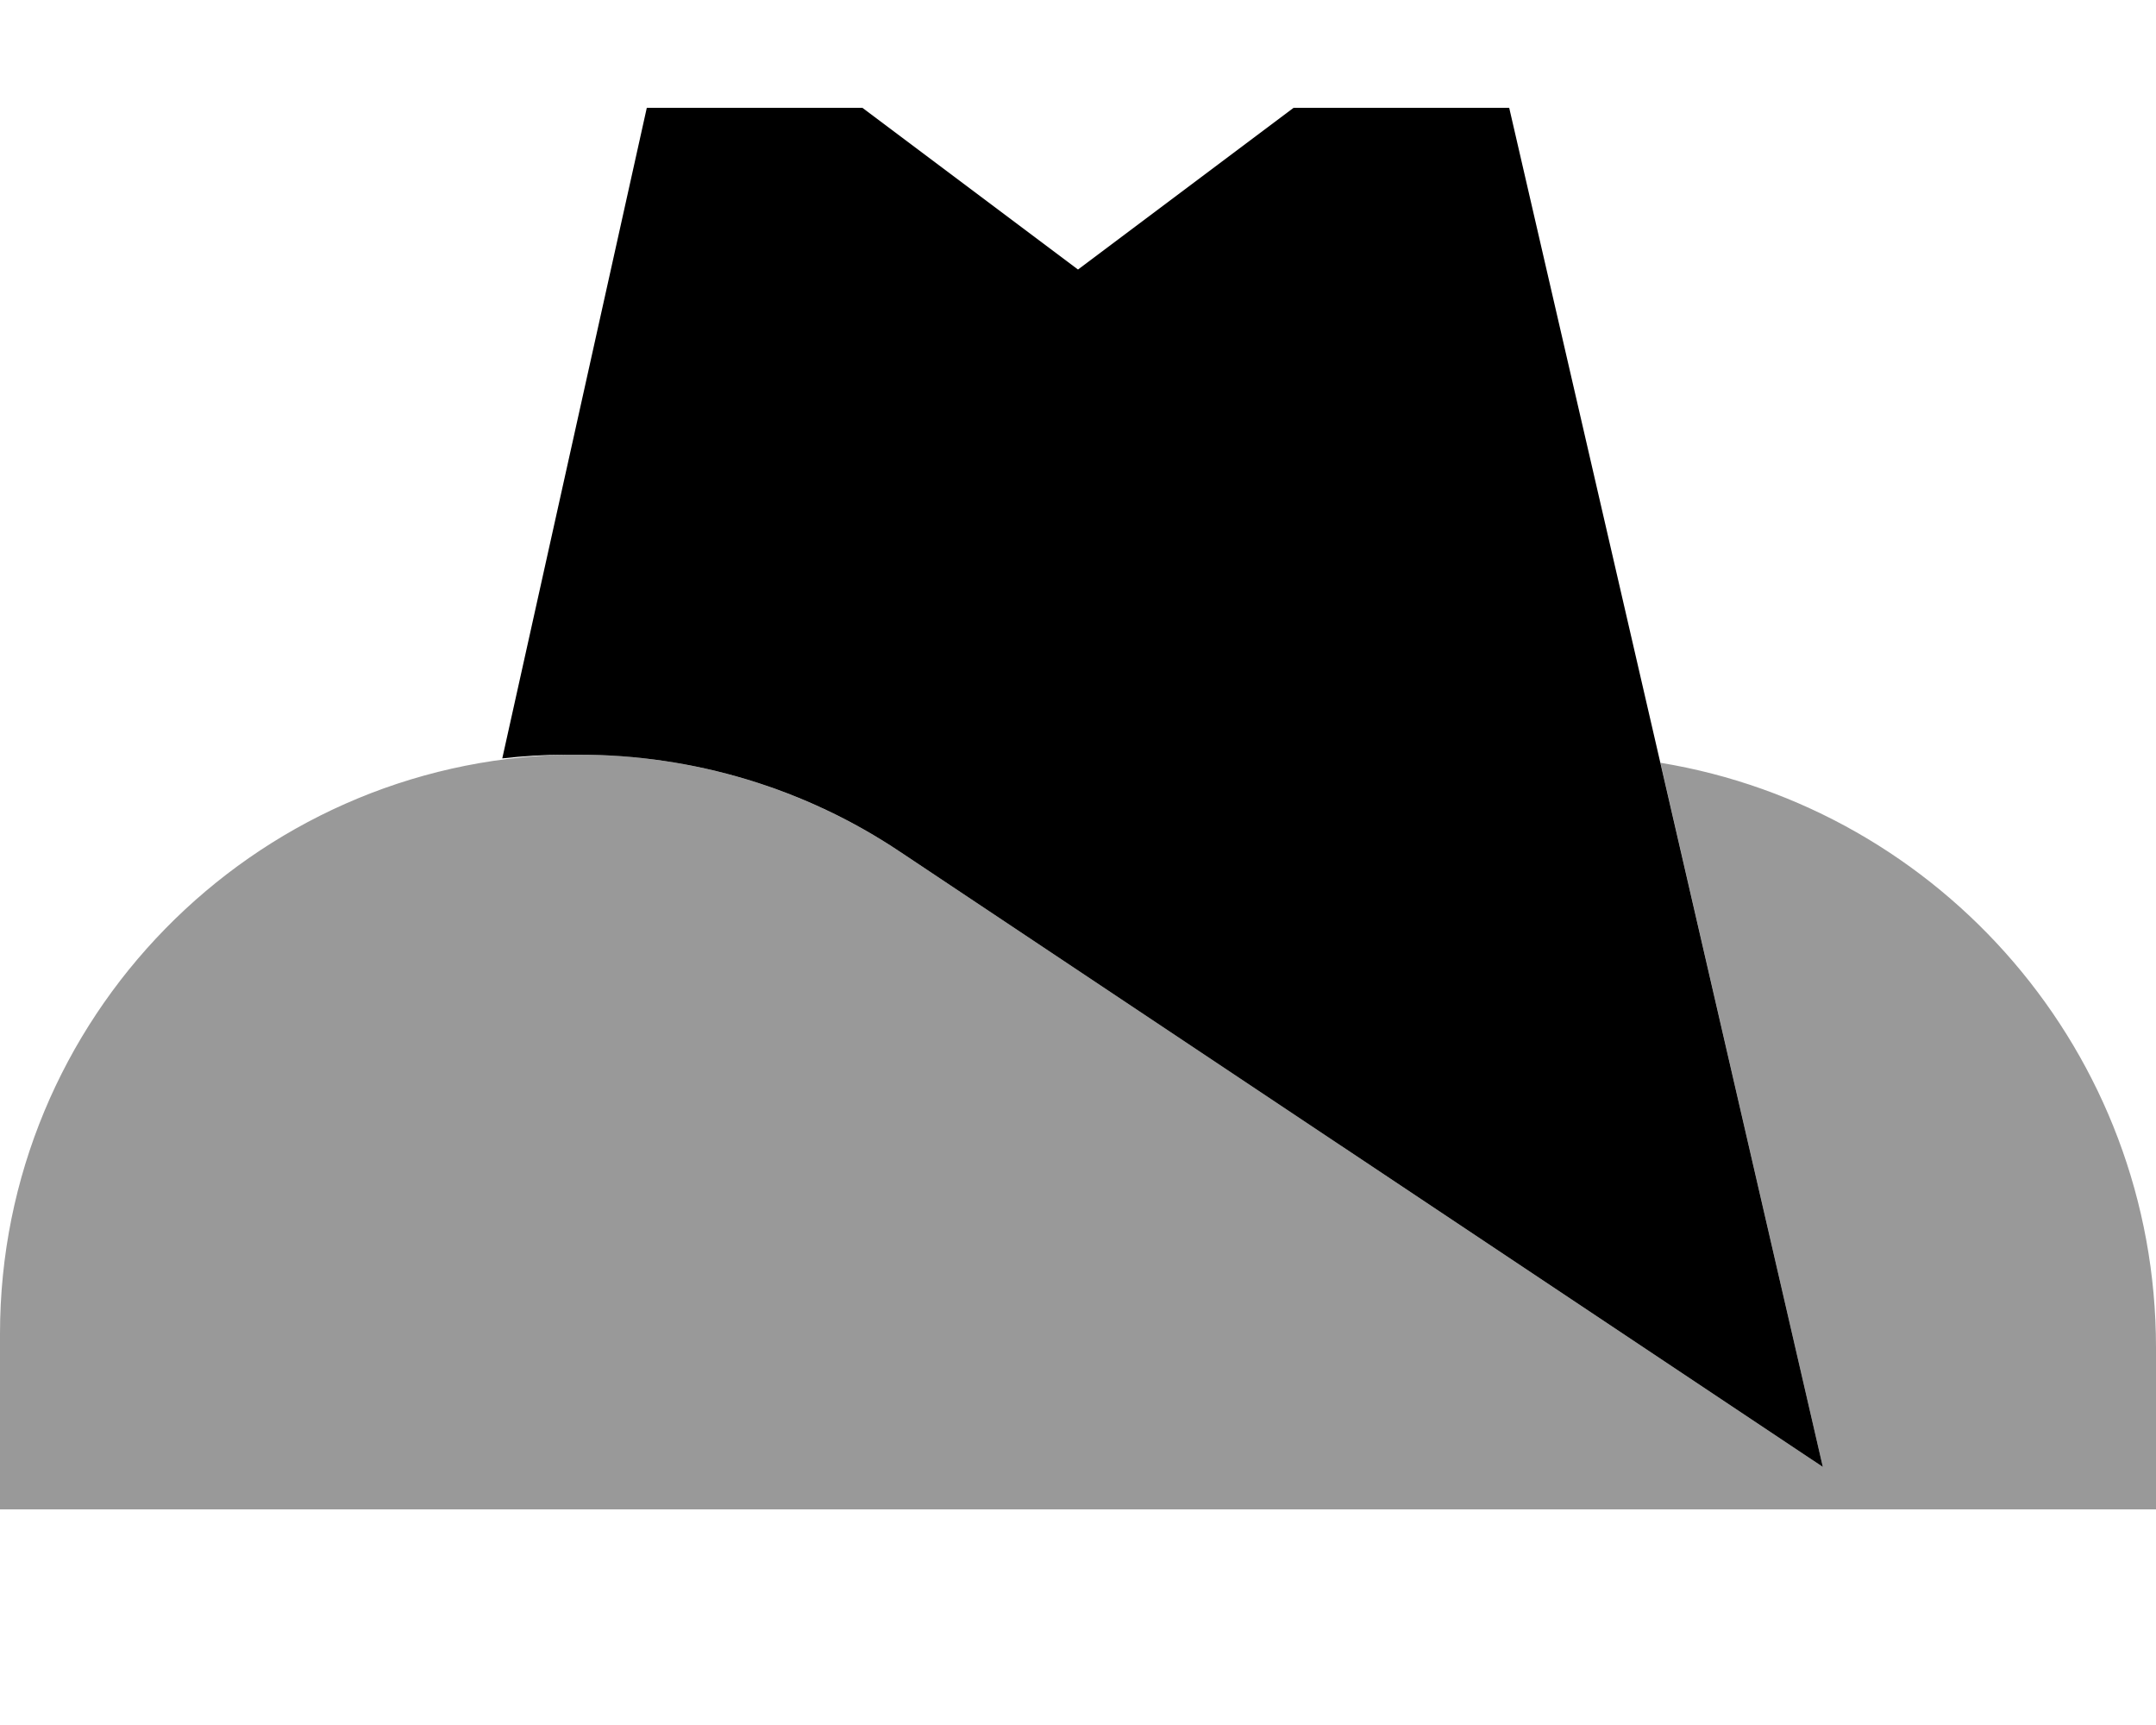
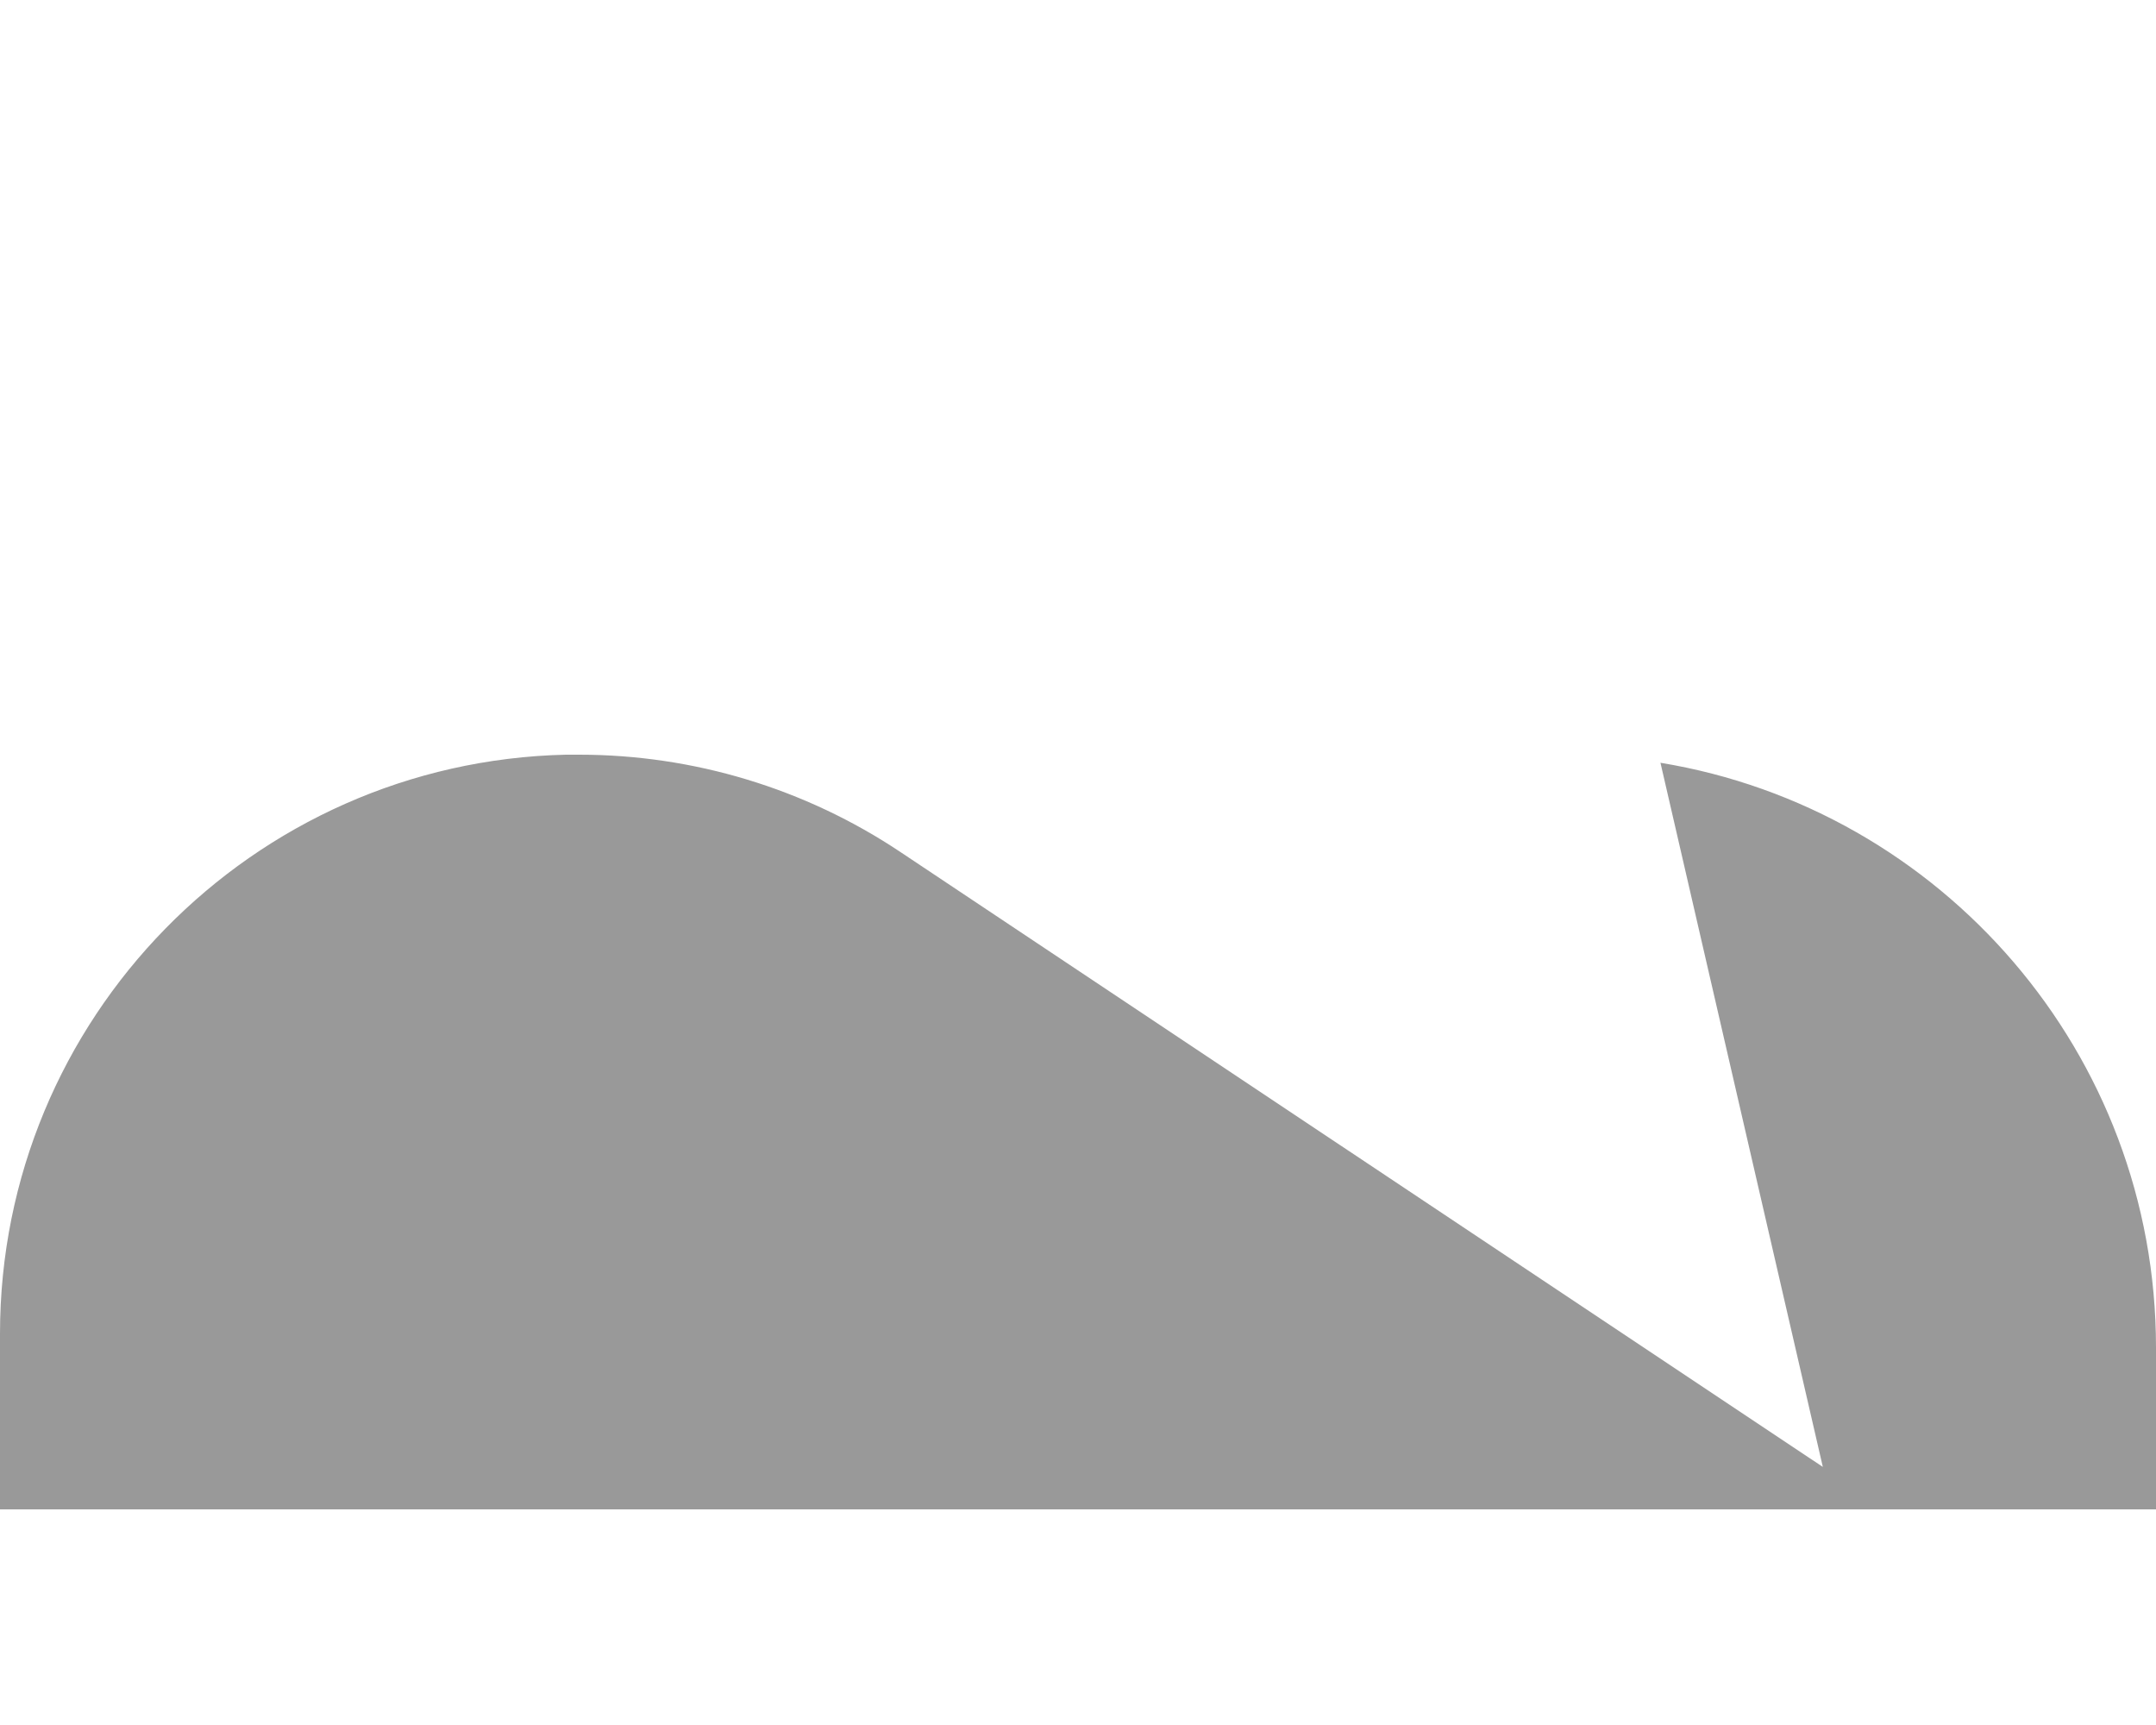
<svg xmlns="http://www.w3.org/2000/svg" viewBox="0 0 640 512">
  <path opacity=".4" fill="currentColor" d="M0 395.9c0-93.6 74.9-169.8 168-171.9 1.3 0 2.6 0 3.9 0 33.9 0 67.1 10 95.4 28.9 103.1 68.7 194.3 129.5 273.8 182.5l-48.2-209C576.3 240.1 640 312.6 640 400l0 48-640 0 0-52.1z" />
-   <path fill="currentColor" d="M149.1 225.1l42.9-193.1 64 0 64 48 64-48 64 0 93.1 403.4-273.8-182.5C239.1 234 205.9 224 171.9 224l-3.9 0c-6.4 0-12.7 .4-18.9 1.1z" />
</svg>